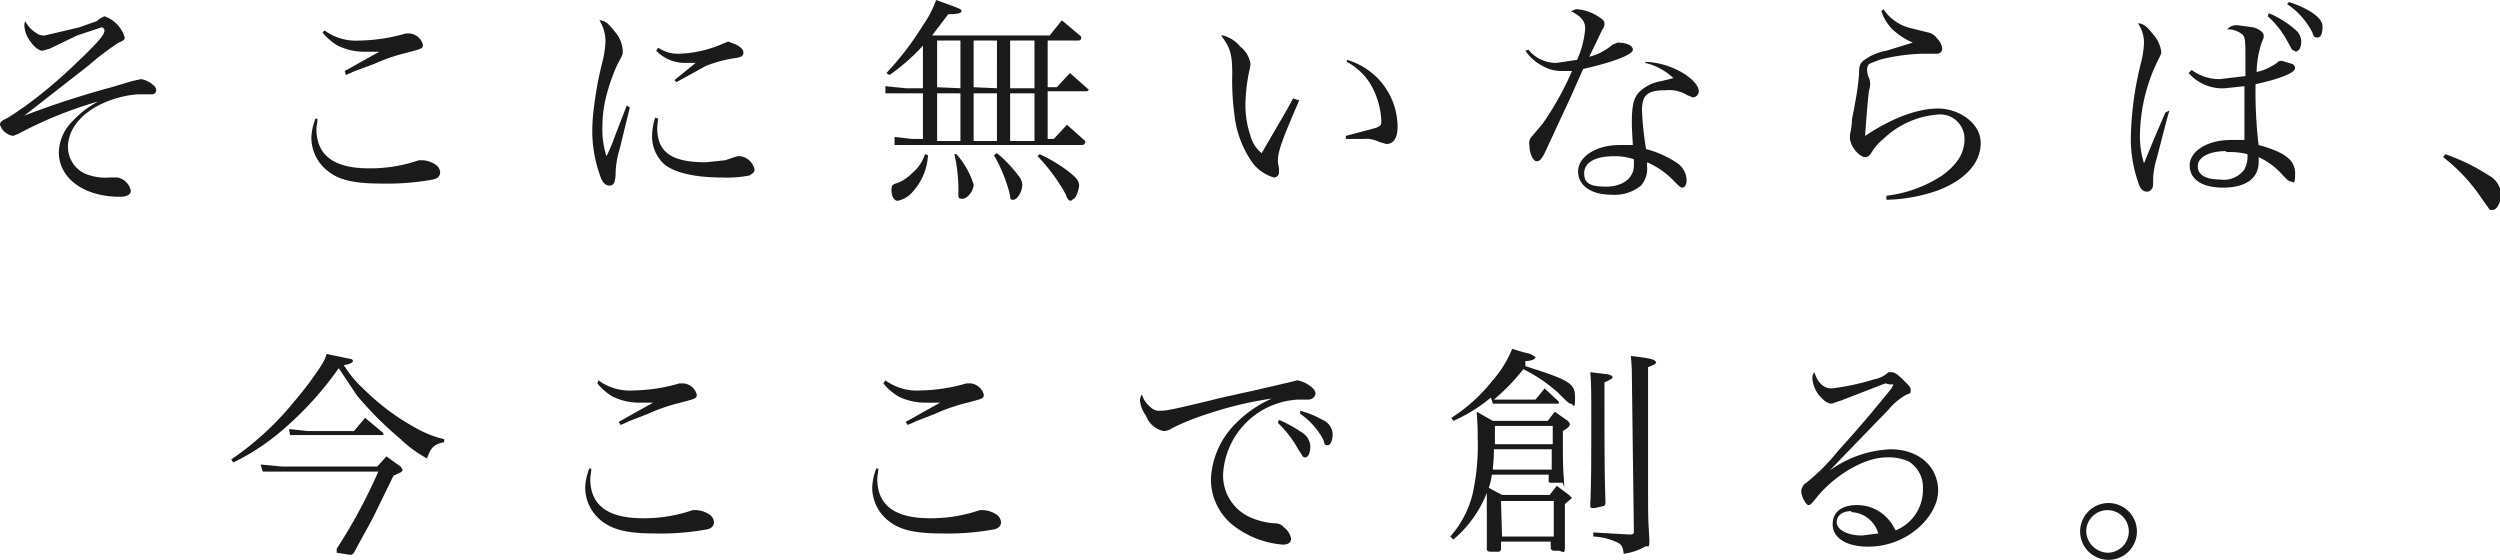
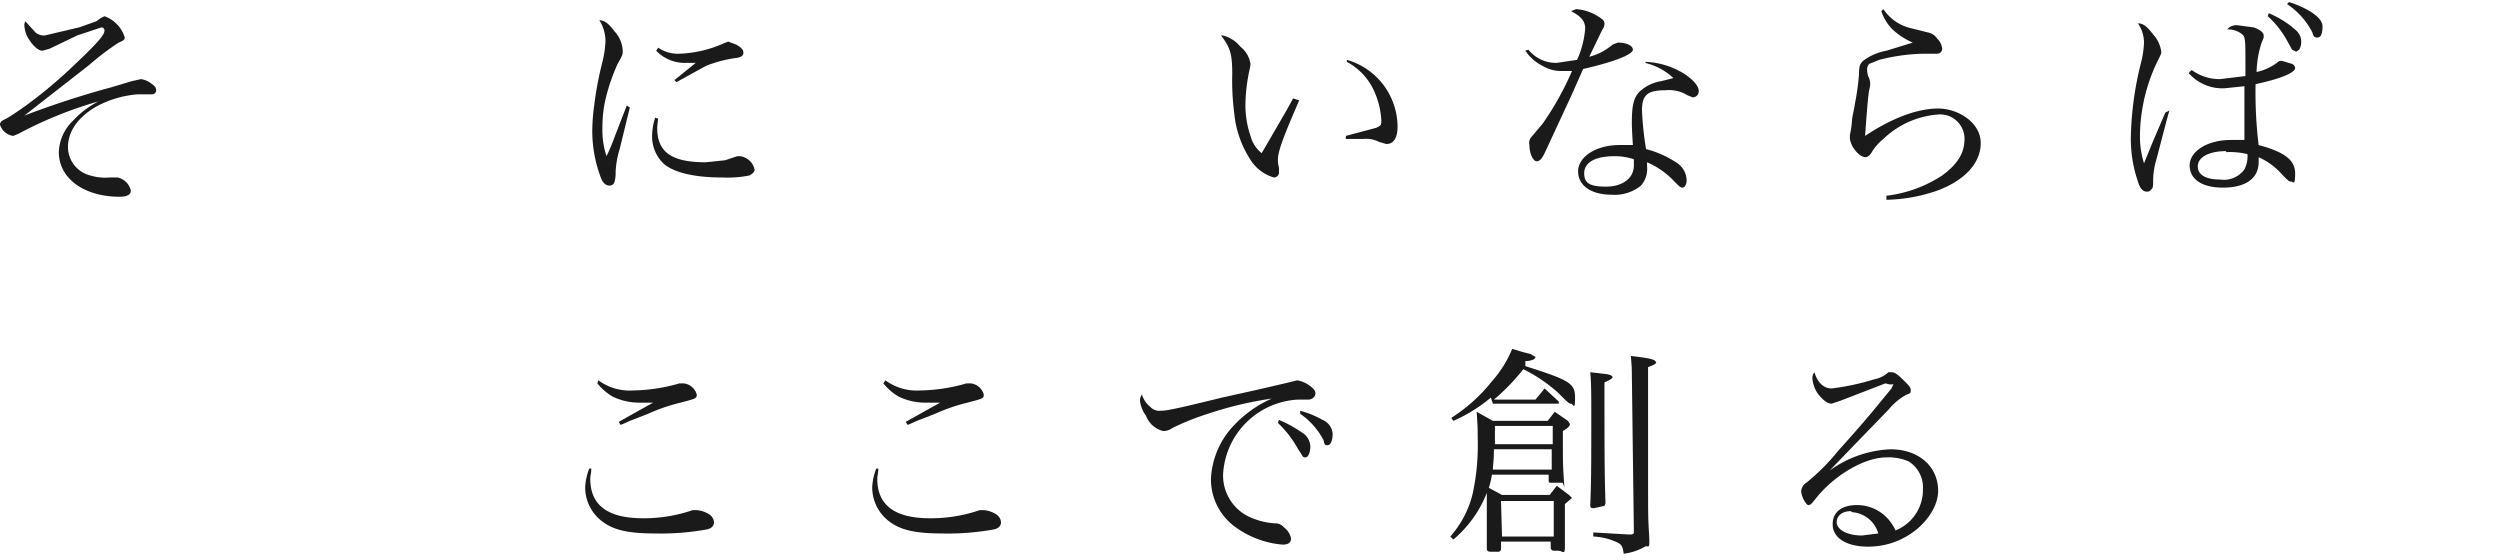
<svg xmlns="http://www.w3.org/2000/svg" viewBox="0 0 246.5 55.2">
  <defs>
    <style>.cls-1{fill:#1a1a1a;}</style>
  </defs>
  <title>txt_top01_sp</title>
  <g id="Layer_2" data-name="Layer 2">
    <g id="design">
-       <path class="cls-1" d="M3.5,3.2a1.3,1.3,0,0,0,.9.3l3.4-.8,1.7-.6.4-.3.4-.2a3.2,3.2,0,0,1,2,2.1c0,.2-.1.3-.6.5A26.6,26.6,0,0,0,8.8,6.4l-6.4,5A88.7,88.7,0,0,1,11,8.6l2-.6.9-.2a2.2,2.2,0,0,1,1.1.5c.3.2.4.4.4.6a.4.4,0,0,1-.4.4H13.6a10.1,10.1,0,0,0-3.9,1.1c-1.9,1-3,2.5-3,4.1a2.9,2.9,0,0,0,2.2,2.8,5,5,0,0,0,1.9.2h.8a1.7,1.7,0,0,1,1.3,1.3c0,.4-.4.6-1.1.6-3.5,0-6-1.8-6-4.4a4.5,4.5,0,0,1,1.4-3.1A9.2,9.2,0,0,1,9.7,10a40.1,40.1,0,0,0-7.9,3.2l-.5.2A1.6,1.6,0,0,1,0,12.3c0-.3.2-.4.6-.6S3.7,9.8,6.8,6.9,10.3,3.4,10.3,3a.3.3,0,0,0-.3-.3l-2.4.8L4.9,4.8l-.7.2c-.4,0-.9-.4-1.4-1.2a2.8,2.8,0,0,1-.4-1.3.8.8,0,0,1,.1-.4A2.8,2.8,0,0,0,3.5,3.2Z" />
-       <path class="cls-1" d="M31.3,11.7c0,.5-.1.7-.1,1,0,2.6,1.7,3.9,5.2,3.9a14.8,14.8,0,0,0,4.9-.8h.4a2.6,2.6,0,0,1,1.2.4,1,1,0,0,1,.5.8c0,.3-.2.6-.7.7a25.3,25.3,0,0,1-5.1.4c-2.5,0-4-.3-5.1-1.1a4.2,4.2,0,0,1-1.8-3.5,5.9,5.9,0,0,1,.4-1.8ZM32,3a5.2,5.2,0,0,0,3.4,1,17.2,17.2,0,0,0,4.6-.7h.4a1.5,1.5,0,0,1,1.3,1.1c0,.4-.1.4-1.6.8a18,18,0,0,0-3.2,1.1L35,7l-.9.4L34,7l1.6-.9,1.8-1H35.8a6,6,0,0,1-2.5-.6,5.5,5.5,0,0,1-1.5-1.3Z" />
+       <path class="cls-1" d="M3.5,3.2a1.3,1.3,0,0,0,.9.3l3.4-.8,1.7-.6.4-.3.4-.2a3.2,3.2,0,0,1,2,2.1c0,.2-.1.3-.6.5A26.6,26.6,0,0,0,8.8,6.4l-6.4,5A88.7,88.7,0,0,1,11,8.6l2-.6.9-.2a2.2,2.2,0,0,1,1.1.5c.3.2.4.4.4.6a.4.4,0,0,1-.4.4H13.6a10.1,10.1,0,0,0-3.9,1.1c-1.9,1-3,2.5-3,4.1a2.9,2.9,0,0,0,2.2,2.8,5,5,0,0,0,1.9.2h.8a1.7,1.7,0,0,1,1.3,1.3c0,.4-.4.6-1.1.6-3.5,0-6-1.8-6-4.4a4.5,4.5,0,0,1,1.4-3.1A9.2,9.2,0,0,1,9.7,10a40.1,40.1,0,0,0-7.9,3.2l-.5.2A1.6,1.6,0,0,1,0,12.3c0-.3.2-.4.6-.6S3.7,9.8,6.8,6.9,10.3,3.4,10.3,3a.3.3,0,0,0-.3-.3l-2.4.8L4.9,4.8l-.7.2c-.4,0-.9-.4-1.4-1.2a2.8,2.8,0,0,1-.4-1.3.8.8,0,0,1,.1-.4Z" />
      <path class="cls-1" d="M62.1,10.6l-1,4.1a8.7,8.7,0,0,0-.4,2.3,3.2,3.2,0,0,1-.1.9.5.5,0,0,1-.5.4c-.4,0-.7-.3-.9-.9a13,13,0,0,1-.8-4.7,20,20,0,0,1,.2-2.4,33.7,33.7,0,0,1,.8-4.2,10.3,10.3,0,0,0,.3-2,3.9,3.9,0,0,0-.6-2.1c.5,0,.9.3,1.5,1.1A3,3,0,0,1,61.4,5c0,.4,0,.4-.5,1.3a18.7,18.7,0,0,0-1.2,3.5,12.1,12.1,0,0,0-.3,2.7,8.3,8.3,0,0,0,.4,2.9,17.5,17.5,0,0,0,.8-1.9l1.2-3.1Zm2.8,1.1a8.6,8.6,0,0,0-.1.9c0,2.4,1.4,3.4,4.8,3.4l1.9-.2,1.2-.4H73a1.7,1.7,0,0,1,1.4,1.3c0,.3-.2.4-.5.6a11.1,11.1,0,0,1-2.7.2c-2.8,0-4.7-.5-5.7-1.3a3.7,3.7,0,0,1-1.2-2.9,6,6,0,0,1,.3-1.7Zm0-7a3.4,3.4,0,0,0,2,.6,11.7,11.7,0,0,0,4.4-1l.5-.2.8.3c.5.3.7.5.7.8s-.2.4-.6.5a12.6,12.6,0,0,0-3.1.8L66.7,8.1l-.2-.2,2.1-1.7h-.9a3.9,3.9,0,0,1-3-1.2Z" />
-       <path class="cls-1" d="M91,9.2H87.3V8.5l2,.2H91V4.5a19.3,19.3,0,0,1-3.3,2.9l-.3-.2a29,29,0,0,0,3.6-4.7A10.3,10.3,0,0,0,92.3,0c2.5.9,2.5.9,2.5,1.1s-.4.3-1.3.3L91.9,3.5h11.6L104.7,2l1.9,1.6v.2c0,.1-.1.2-.3.2h-3V8.6h.9l1.3-1.4,1.8,1.6h.1l-.2.2h-3.9v4.7h.6l1.3-1.4,1.8,1.6v.2l-.2.2H88.2v-.8l1.7.2H91Zm.5,6.1A5.8,5.8,0,0,1,90,18.9a2.6,2.6,0,0,1-1.5.9c-.3,0-.6-.4-.6-1s.1-.6.7-.8a4.2,4.2,0,0,0,1.3-.9,4,4,0,0,0,1.3-1.9Zm3.2-6.6V4H92.4V8.6Zm0,5.2V9.2H92.4v4.7Zm-.4,1.3A8,8,0,0,1,96,18.2c0,.6-.6,1.4-1.1,1.4s-.4-.2-.4-.9a15.4,15.4,0,0,0-.4-3.5Zm4-6.5V4H96V8.6Zm0,5.2V9.2H96v4.7Zm0,1.2a12.9,12.9,0,0,1,2.1,2.2,1.6,1.6,0,0,1,.4.9c0,.7-.5,1.5-.9,1.5s-.2-.1-.4-.8a15.1,15.1,0,0,0-1.5-3.6Zm1.3-6.4H102V4H99.6Zm0,5.2H102V9.2H99.6Zm2.9,1.3a14.8,14.8,0,0,1,3.1,1.9c.6.5.8.8.8,1.2a2.9,2.9,0,0,1-.4,1.2l-.4.3c-.2,0-.4-.2-.5-.6a17.4,17.4,0,0,0-2.8-3.8Z" />
      <path class="cls-1" d="M128.1,9.9c-1.6,3.7-2.1,5-2.1,5.9a2.6,2.6,0,0,0,.1.7,2,2,0,0,1,0,.4.5.5,0,0,1-.5.6,4.1,4.1,0,0,1-2.4-1.9,10.1,10.1,0,0,1-1.5-4.4,24.9,24.9,0,0,1-.2-3.9c0-2-.2-2.6-1.1-3.8h.2a3.3,3.3,0,0,1,1.7,1.1,2.7,2.7,0,0,1,1,1.7,3.7,3.7,0,0,1-.1.6,17.2,17.2,0,0,0-.4,3.3,9.4,9.4,0,0,0,.5,3.2,3.2,3.2,0,0,0,1.1,1.7l.7-1.2,1.8-3.1.6-1.1Zm4.7-4a6.9,6.9,0,0,1,5,6.6c0,1.1-.4,1.7-1.1,1.7L136,14a2.9,2.9,0,0,0-1.6-.3h-1.7v-.3l3-.8c.4-.2.5-.2.5-.7a8,8,0,0,0-.7-2.9,6.1,6.1,0,0,0-2.7-2.9Z" />
      <path class="cls-1" d="M150.7,4.9a3.5,3.5,0,0,0,2.8,1.3l2-.3a9.1,9.1,0,0,0,.8-3.1c0-.7-.4-1.2-1.4-1.7l.5-.2a4.6,4.6,0,0,1,1.8.5c.7.4,1,.6,1,.9a.9.9,0,0,1-.2.6l-1.3,2.7A5.7,5.7,0,0,0,159,4.4l.5-.2c.9,0,1.5.3,1.5.7s-1.4,1.1-4.9,1.9l-1.2,2.7-2.6,5.6c-.3.6-.5.8-.8.8s-.7-.7-.7-1.6a.9.9,0,0,1,.2-.8l1.1-1.3A29.2,29.2,0,0,0,155,7h-1a3.6,3.6,0,0,1-1.9-.5A4.5,4.5,0,0,1,150.4,5Zm11.6,1.2a7.8,7.8,0,0,1,3.8,1.2c.9.6,1.4,1.2,1.4,1.7a.6.6,0,0,1-.6.6l-.5-.2a3.5,3.5,0,0,0-2.2-.5c-1.8,0-2.3.5-2.3,2a31.5,31.5,0,0,0,.4,3.8,9.9,9.9,0,0,1,3.1,1.4,2.1,2.1,0,0,1,.9,1.7c0,.4-.2.7-.4.7s-.3-.1-.8-.6a8,8,0,0,0-2.7-1.9v.4a2.5,2.5,0,0,1-.6,1.9,4.1,4.1,0,0,1-2.9.9c-2,0-3.3-.9-3.3-2.3s1.7-2.6,4.1-2.6h1.3c-.1-1.7-.1-1.9-.1-2.2,0-1.8.2-2.5.8-3.1a4.1,4.1,0,0,1,2.1-1l1.2-.3a6.1,6.1,0,0,0-2.8-1.5Zm-1.2,9.6a6.1,6.1,0,0,0-1.9-.3c-1.9,0-3,.6-3,1.7s.8,1.3,2.2,1.3,2.7-.7,2.7-2.1Z" />
      <path class="cls-1" d="M185.7.9a4.5,4.5,0,0,0,2.8,1.9l1.6.4a1.4,1.4,0,0,1,.9.6,1.6,1.6,0,0,1,.5,1,.5.5,0,0,1-.5.5h-1.5a18.8,18.8,0,0,0-4.2.6l-1,.4a.8.8,0,0,0-.2.6,2.2,2.2,0,0,0,.1.6,1.8,1.8,0,0,1,.2.7c0,.1,0,.3-.1.7s-.3,3-.4,4.5c2.7-1.8,5.2-2.7,7.2-2.7s4.2,1.4,4.2,3.4-1.6,3.7-4.3,4.7a16.2,16.2,0,0,1-5,.9v-.4a12.7,12.7,0,0,0,5.5-2c1.5-1.1,2.2-2.2,2.2-3.6a2.4,2.4,0,0,0-2.7-2.4,8.7,8.7,0,0,0-5.3,2.4,5,5,0,0,0-1.2,1.4c-.2.3-.4.4-.6.4s-.6-.2-1-.7a2.5,2.5,0,0,1-.5-1.1v-.4a9.1,9.1,0,0,0,.2-1.3c0-.4.2-1.1.3-1.8a24.7,24.7,0,0,0,.4-2.9c0-.8.1-1,.4-1.3a5.4,5.4,0,0,1,2.3-1l2.6-.8a7,7,0,0,1-2-1.3,4.6,4.6,0,0,1-1.1-1.8Z" />
      <path class="cls-1" d="M213.9,10.9c-.4,1.4-1,3.8-1.3,4.9a7.5,7.5,0,0,0-.3,1.9c0,.7,0,.8-.2,1a.5.5,0,0,1-.4.2c-.4,0-.7-.3-.9-1a13,13,0,0,1-.7-4.4,32.5,32.5,0,0,1,1-7.3,9.6,9.6,0,0,0,.3-2,3.4,3.4,0,0,0-.6-1.9c.5,0,.9.3,1.5,1.1a3.1,3.1,0,0,1,.8,1.7c0,.2,0,.2-.4,1a17.2,17.2,0,0,0-1.7,7.2,8.8,8.8,0,0,0,.4,2.8l.9-2.2,1.2-2.8Zm2.2-4a4.6,4.6,0,0,0,2.8.9l2.5-.3v-1c0-2.5,0-2.8-.3-3.1a2.2,2.2,0,0,0-1.5-.5,1.2,1.2,0,0,1,1.1-.4l1.5.2c.6.2,1,.5,1,.8s0,.2-.2.7a9.9,9.9,0,0,0-.5,2.9,5.3,5.3,0,0,0,2-.9c.2-.2.3-.2.5-.2l1,.3a.5.5,0,0,1,.3.4c0,.5-1.6,1.1-3.9,1.6a43.4,43.4,0,0,0,.3,6c2.6.7,3.6,1.5,3.6,2.8s-.2.8-.4.8-.3-.1-.8-.6a6.8,6.8,0,0,0-2.4-1.8,4.5,4.5,0,0,1,0,.5c0,1.6-1.3,2.5-3.5,2.5s-3.3-.9-3.3-2.2,1.6-2.5,4.1-2.5h1.3V8.5l-1.9.2a4.4,4.4,0,0,1-3.6-1.5Zm3.4,8c-1.7,0-2.8.6-2.8,1.5s.9,1.3,2.2,1.3a2.5,2.5,0,0,0,2.4-1,2.8,2.8,0,0,0,.3-1.5A7.1,7.1,0,0,0,219.5,15Zm4.2-13.6A9.6,9.6,0,0,1,226.4,3a1.5,1.5,0,0,1,.5,1.1,1.5,1.5,0,0,1-.2.8l-.3.2-.4-.2-.5-.9a9,9,0,0,0-1.9-2.4Zm2-1.1c2.1.7,3.3,1.6,3.3,2.4s-.2,1.1-.5,1.1-.4-.1-.5-.5A7.4,7.4,0,0,0,225.5.4Z" />
-       <path class="cls-1" d="M241.1,15.2a19.9,19.9,0,0,1,4.3,2.1,2.2,2.2,0,0,1,1.2,1.9c0,.7-.4,1.5-.8,1.5h-.3L244.3,19a17.2,17.2,0,0,0-3.4-3.5Z" />
-       <path class="cls-1" d="M22.8,45.3A29,29,0,0,0,29,39.6,33.7,33.7,0,0,0,31.7,36a4.3,4.3,0,0,0,.5-1.1l2.4.5c.1,0,.2.1.2.2s-.2.3-.9.4a11.1,11.1,0,0,0,2,2.4,22.7,22.7,0,0,0,5.1,3.8,10.1,10.1,0,0,0,2.8,1.1v.3c-1,.2-1.3.5-1.7,1.6a11.9,11.9,0,0,1-2.6-1.9A34.8,34.8,0,0,1,35.2,39l-1.8-2.7a32.5,32.5,0,0,1-5.2,5.8A22.3,22.3,0,0,1,23,45.6Zm2.9.5,2.1.2h9.4l.9-1,1.4,1,.2.3c0,.2-.2.3-.9.6l-1.9,3.9c-.5,1-1.1,2-2,3.7a.4.4,0,0,1-.4.2l-1.3-.2v-.4a51.8,51.8,0,0,0,4.1-7.6H25.9Zm2.8-3.5,1.8.2h4.6l1.1-1.3,1.8,1.5v.2H28.6Z" />
      <path class="cls-1" d="M58.3,46.2c0,.5-.1.7-.1,1,0,2.6,1.7,3.9,5.2,3.9a14.8,14.8,0,0,0,4.9-.8h.4a2.6,2.6,0,0,1,1.2.4,1,1,0,0,1,.5.8c0,.3-.2.6-.7.7a25.3,25.3,0,0,1-5.1.4c-2.5,0-4-.3-5.1-1.1a4.2,4.2,0,0,1-1.8-3.5,5.9,5.9,0,0,1,.4-1.8Zm.7-8.7a5.2,5.2,0,0,0,3.4,1,17.2,17.2,0,0,0,4.6-.7h.4a1.5,1.5,0,0,1,1.3,1.1c0,.4-.1.4-1.6.8a18,18,0,0,0-3.2,1.1l-1.8.7-.9.4-.2-.3,1.6-.9,1.8-1H62.9a6,6,0,0,1-2.5-.6,5.5,5.5,0,0,1-1.5-1.3Z" />
      <path class="cls-1" d="M86.6,46.2c0,.5-.1.7-.1,1,0,2.6,1.7,3.9,5.2,3.9a14.8,14.8,0,0,0,4.9-.8H97a2.6,2.6,0,0,1,1.2.4,1,1,0,0,1,.5.8c0,.3-.2.6-.7.7a25.3,25.3,0,0,1-5.1.4c-2.5,0-4-.3-5.1-1.1a4.2,4.2,0,0,1-1.8-3.5,5.9,5.9,0,0,1,.4-1.8Zm.7-8.7a5.2,5.2,0,0,0,3.4,1,17.2,17.2,0,0,0,4.6-.7h.4A1.5,1.5,0,0,1,97,38.9c0,.4-.1.4-1.6.8a18,18,0,0,0-3.2,1.1l-1.8.7-.9.4-.2-.3,1.6-.9,1.8-1H91.1a6,6,0,0,1-2.5-.6,5.5,5.5,0,0,1-1.5-1.3Z" />
      <path class="cls-1" d="M113.4,40.1a1.2,1.2,0,0,0,1,.4c.6,0,1.2-.1,6.1-1.3l3.6-.8,3-.7.8-.2a2.9,2.9,0,0,1,1.2.5c.4.3.6.5.6.8s-.3.6-.7.6h-1a7.8,7.8,0,0,0-7.4,7.3,4.5,4.5,0,0,0,2.9,4.4,6.9,6.9,0,0,0,2.2.5,1.1,1.1,0,0,1,.9.4,1.8,1.8,0,0,1,.7,1.1c0,.4-.3.6-.8.6a9.1,9.1,0,0,1-4.5-1.6,5.8,5.8,0,0,1-2.6-4.9,8.2,8.2,0,0,1,2.4-5.4,11.4,11.4,0,0,1,3.6-2.5,35.7,35.7,0,0,0-6.3,1.5,24.6,24.6,0,0,0-3.5,1.4,1.5,1.5,0,0,1-.9.3A2.4,2.4,0,0,1,113,41a3.1,3.1,0,0,1-.6-1.5,1,1,0,0,1,.2-.6A2.4,2.4,0,0,0,113.4,40.1Zm12.7,1.3a12,12,0,0,1,2.2,1.2,1.7,1.7,0,0,1,.9,1.4c0,.6-.2,1.1-.5,1.1s-.2-.1-.7-.8a10.5,10.5,0,0,0-2-2.6Zm2.1-.9a9.3,9.3,0,0,1,2.2.9,1.6,1.6,0,0,1,1,1.4c0,.6-.2,1.1-.5,1.1s-.3-.1-.4-.5a7.2,7.2,0,0,0-2.3-2.6Z" />
      <path class="cls-1" d="M147.1,46.8a8,8,0,0,1-.3,1.3l1.3.7h4.7l.7-.9,1.2.9.3.3-.7.6c0,1.1,0,1.1,0,2.4s0,.9,0,1.8-.2.4-.7.4h-.4a.3.3,0,0,1-.3-.3v-.6H148v.7a.3.3,0,0,1-.2.3H147c-.3,0-.4-.1-.4-.3s0-1.1,0-1.8V48.6a11.5,11.5,0,0,1-3.3,4.6l-.3-.3a9.9,9.9,0,0,0,2.2-4.2,22.6,22.6,0,0,0,.5-5.6c0-.8,0-1-.1-2.5l1.6.9h5.4l.7-.9,1.3.9.2.3c0,.2-.2.4-.7.7,0,3.3,0,3.3.1,4.8s0,.2-.2.3h-1.1c-.2,0-.2-.1-.2-.2v-.6Zm3.3-10.7c4.4,1.4,4.9,1.7,4.9,3.1s-.2.6-.4.6-.3-.1-1.3-1.1a15.3,15.3,0,0,0-3.4-2.3,20.1,20.1,0,0,1-2.9,3h4.1l.9-1.1,1.4,1.3v.2h-6.5l-.2-.6a15.4,15.4,0,0,1-3.7,2.3l-.2-.3a16.2,16.2,0,0,0,4-3.6,11.1,11.1,0,0,0,2-3.2l1,.3.8.2.5.3c0,.2-.4.4-1,.4Zm-3.1,8.2c0,1.2-.1,1.5-.1,2H153v-2Zm5.8-.5V42h-5.7c0,1.1,0,1.1,0,1.8Zm-5,9.1h5.1V49.4H148Zm10.4-16c.4.1.5.2.5.3s-.3.3-.8.5c0,6.1,0,9,.1,11.8,0,.3-.1.4-.2.4l-.9.2c-.3,0-.4,0-.4-.3.1-2.4.1-4.2.1-8.7,0-2.4,0-3.3-.1-4.4Zm2.4,0c0-.4,0-.7-.1-1.8,1.8.2,2,.3,2.3.4l.2.2c0,.2-.3.3-.8.5V46.8c0,4.2,0,4.2.1,5.9s-.1,1-.4,1.2a5.8,5.8,0,0,1-2.1.7c-.1-.7-.2-.9-.6-1.1a6.2,6.2,0,0,0-2.4-.6v-.4l3.5.2h.2c.2,0,.3-.1.3-.2Z" />
      <path class="cls-1" d="M185.9,37.8l-4.4,1.7-.9.3c-.4,0-.8-.3-1.3-.9a3.1,3.1,0,0,1-.6-1.6.9.9,0,0,1,.2-.6c.3,1,.9,1.6,1.7,1.6a24,24,0,0,0,4.2-.9,2.8,2.8,0,0,0,1.4-.7h.3c.3,0,.6.2,1.2.8s.7.7.7,1-.1.3-.4.4a6.1,6.1,0,0,0-1.8,1.5l-3.2,3.3-2.6,2.7h0a11,11,0,0,1,6-2.1c2.8,0,4.7,1.7,4.7,4.1s-2.9,5.5-6.9,5.5c-2.2,0-3.5-.9-3.5-2.2s1-1.9,2.4-1.9a4.1,4.1,0,0,1,2.8,1.1,4.5,4.5,0,0,1,1,1.4,4.3,4.3,0,0,0,2.7-4.1,3,3,0,0,0-1.4-2.7,4.9,4.9,0,0,0-2.2-.4c-2.2,0-5.2,1.8-7,4.1-.4.5-.5.6-.7.6s-.7-.8-.7-1.4a1.1,1.1,0,0,1,.5-.8,20.3,20.3,0,0,0,3.1-3.1c2.7-3,3.5-4,5.3-6.2l.2-.4h-.4Zm-3.4,12.6c-.8,0-1.4.4-1.4,1.1s1,1.3,2.5,1.3l1.6-.2A2.9,2.9,0,0,0,182.6,50.5Z" />
-       <path class="cls-1" d="M210.7,52.4a2.8,2.8,0,1,1-2.8-2.8A2.8,2.8,0,0,1,210.7,52.4Zm-5,0a2.2,2.2,0,0,0,2.1,2.1,2.1,2.1,0,1,0-2.1-2.1Z" />
    </g>
  </g>
</svg>